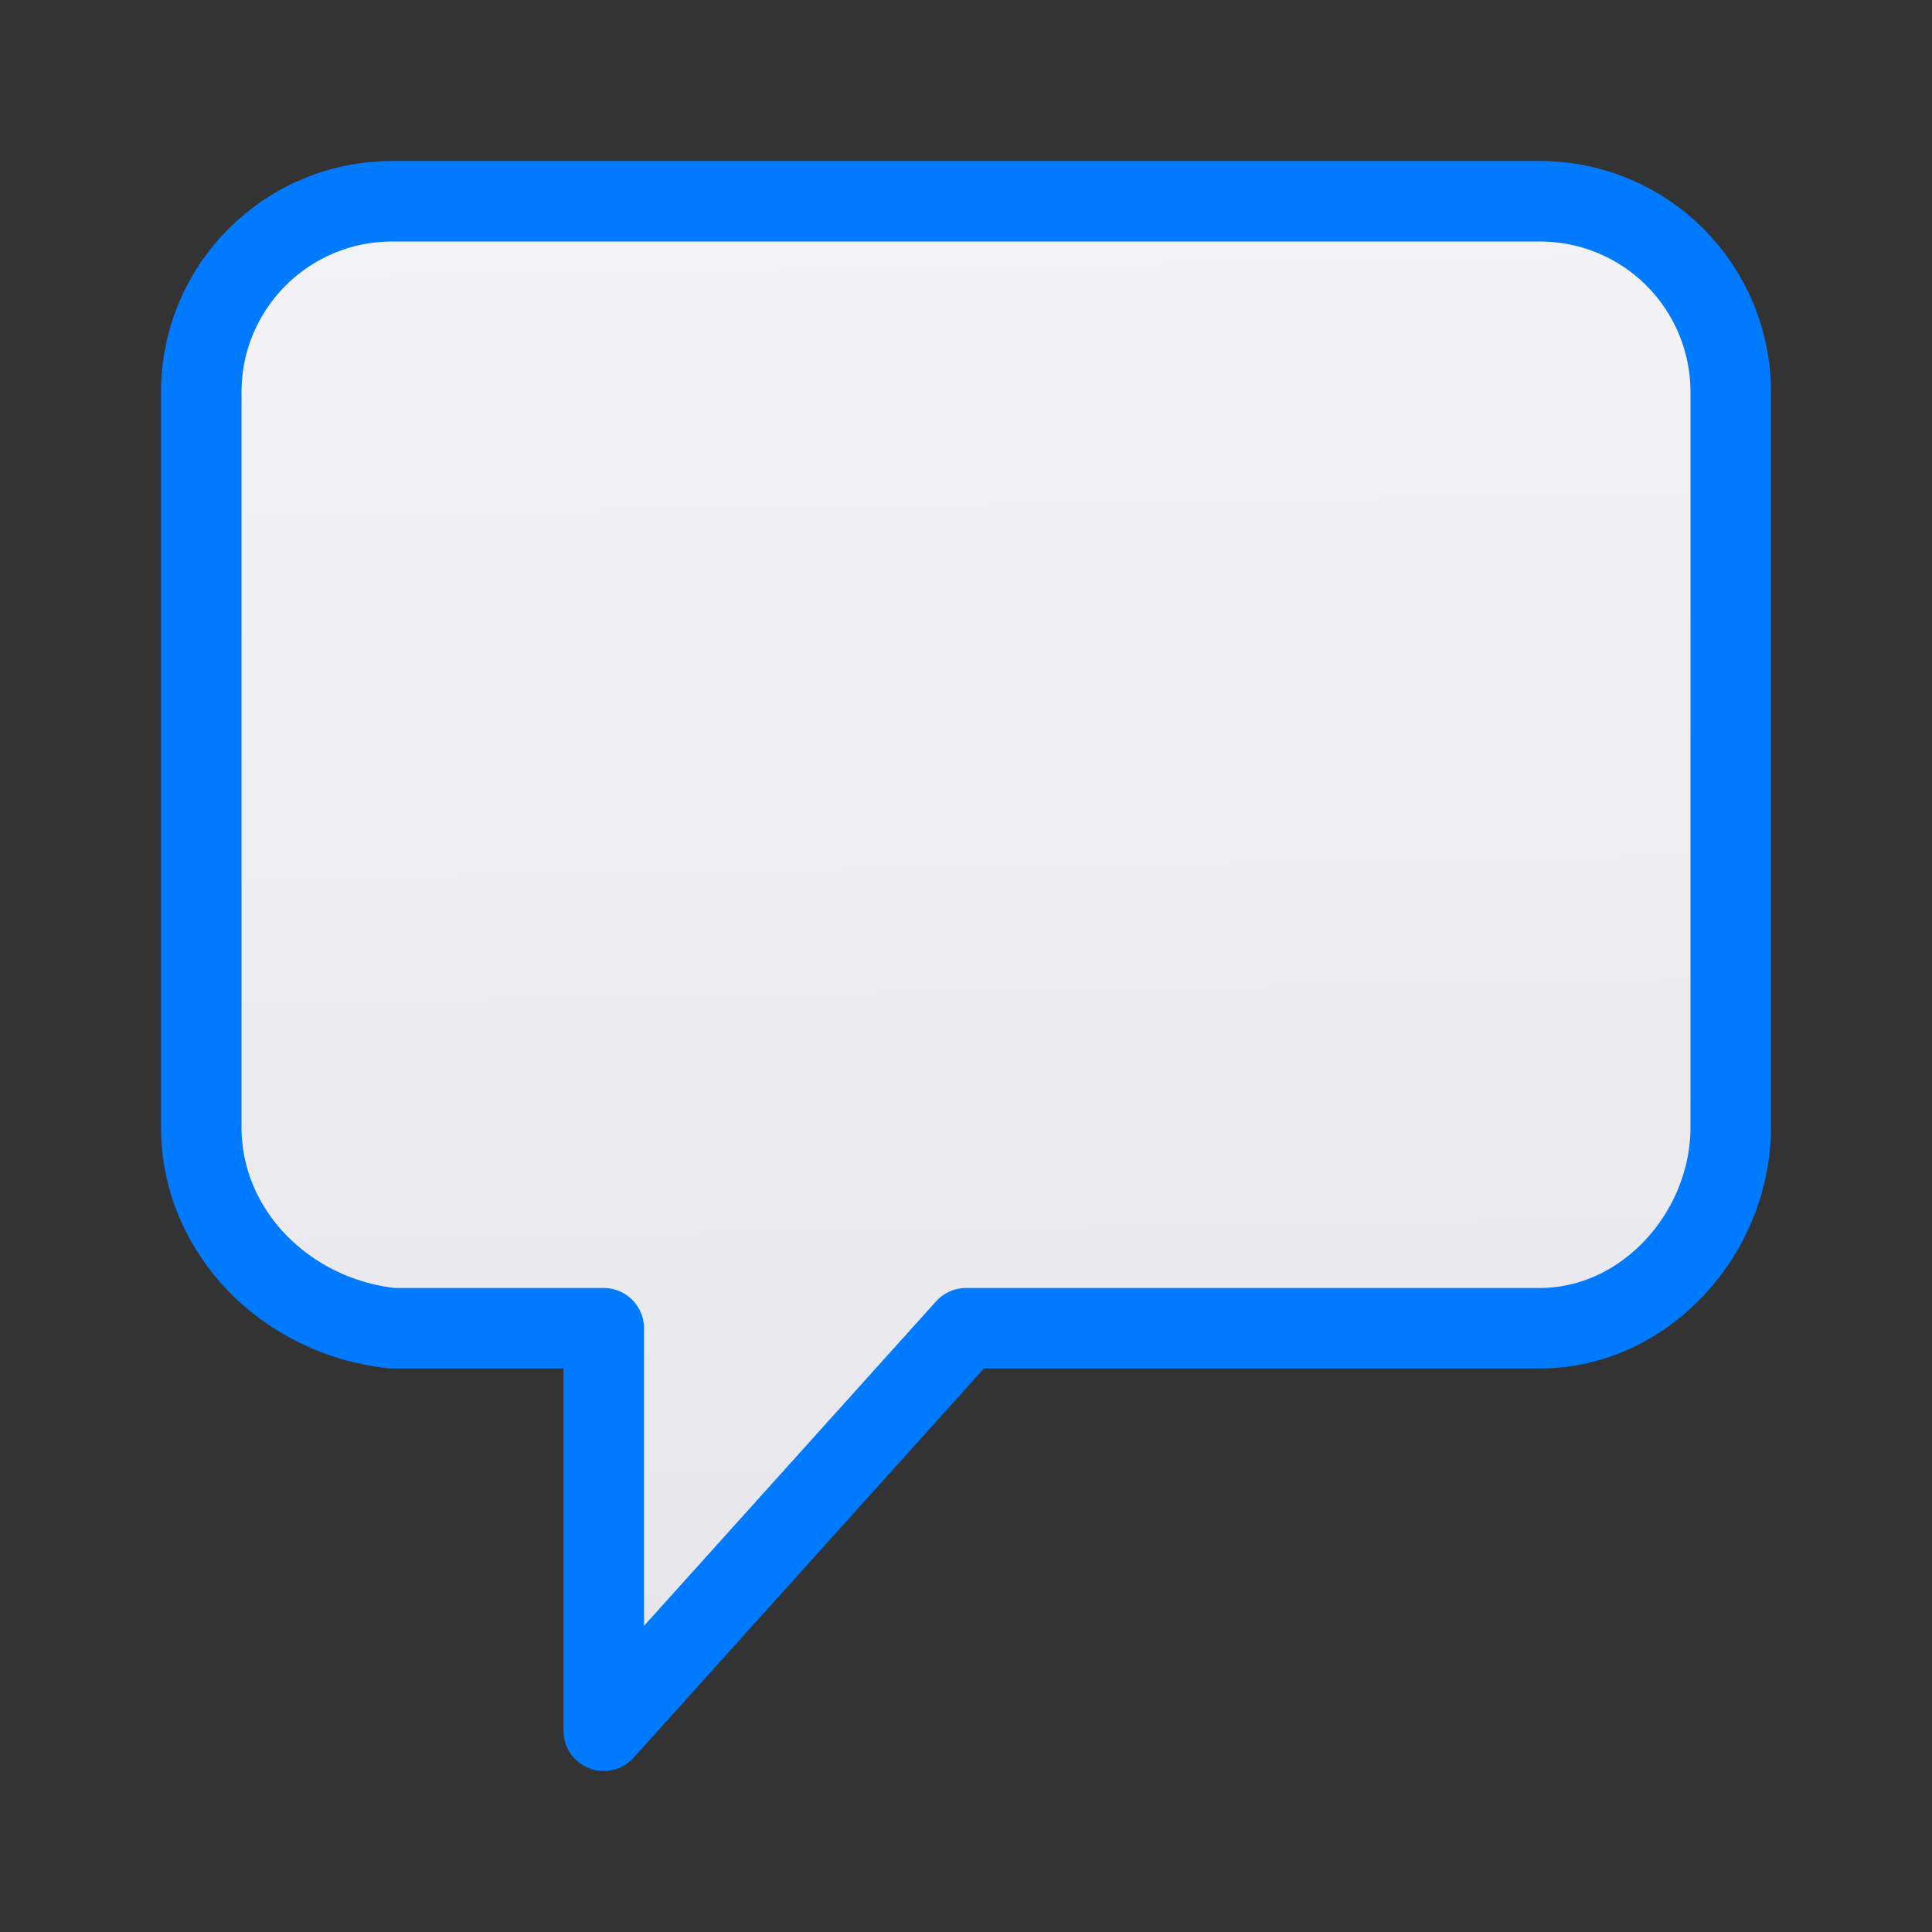
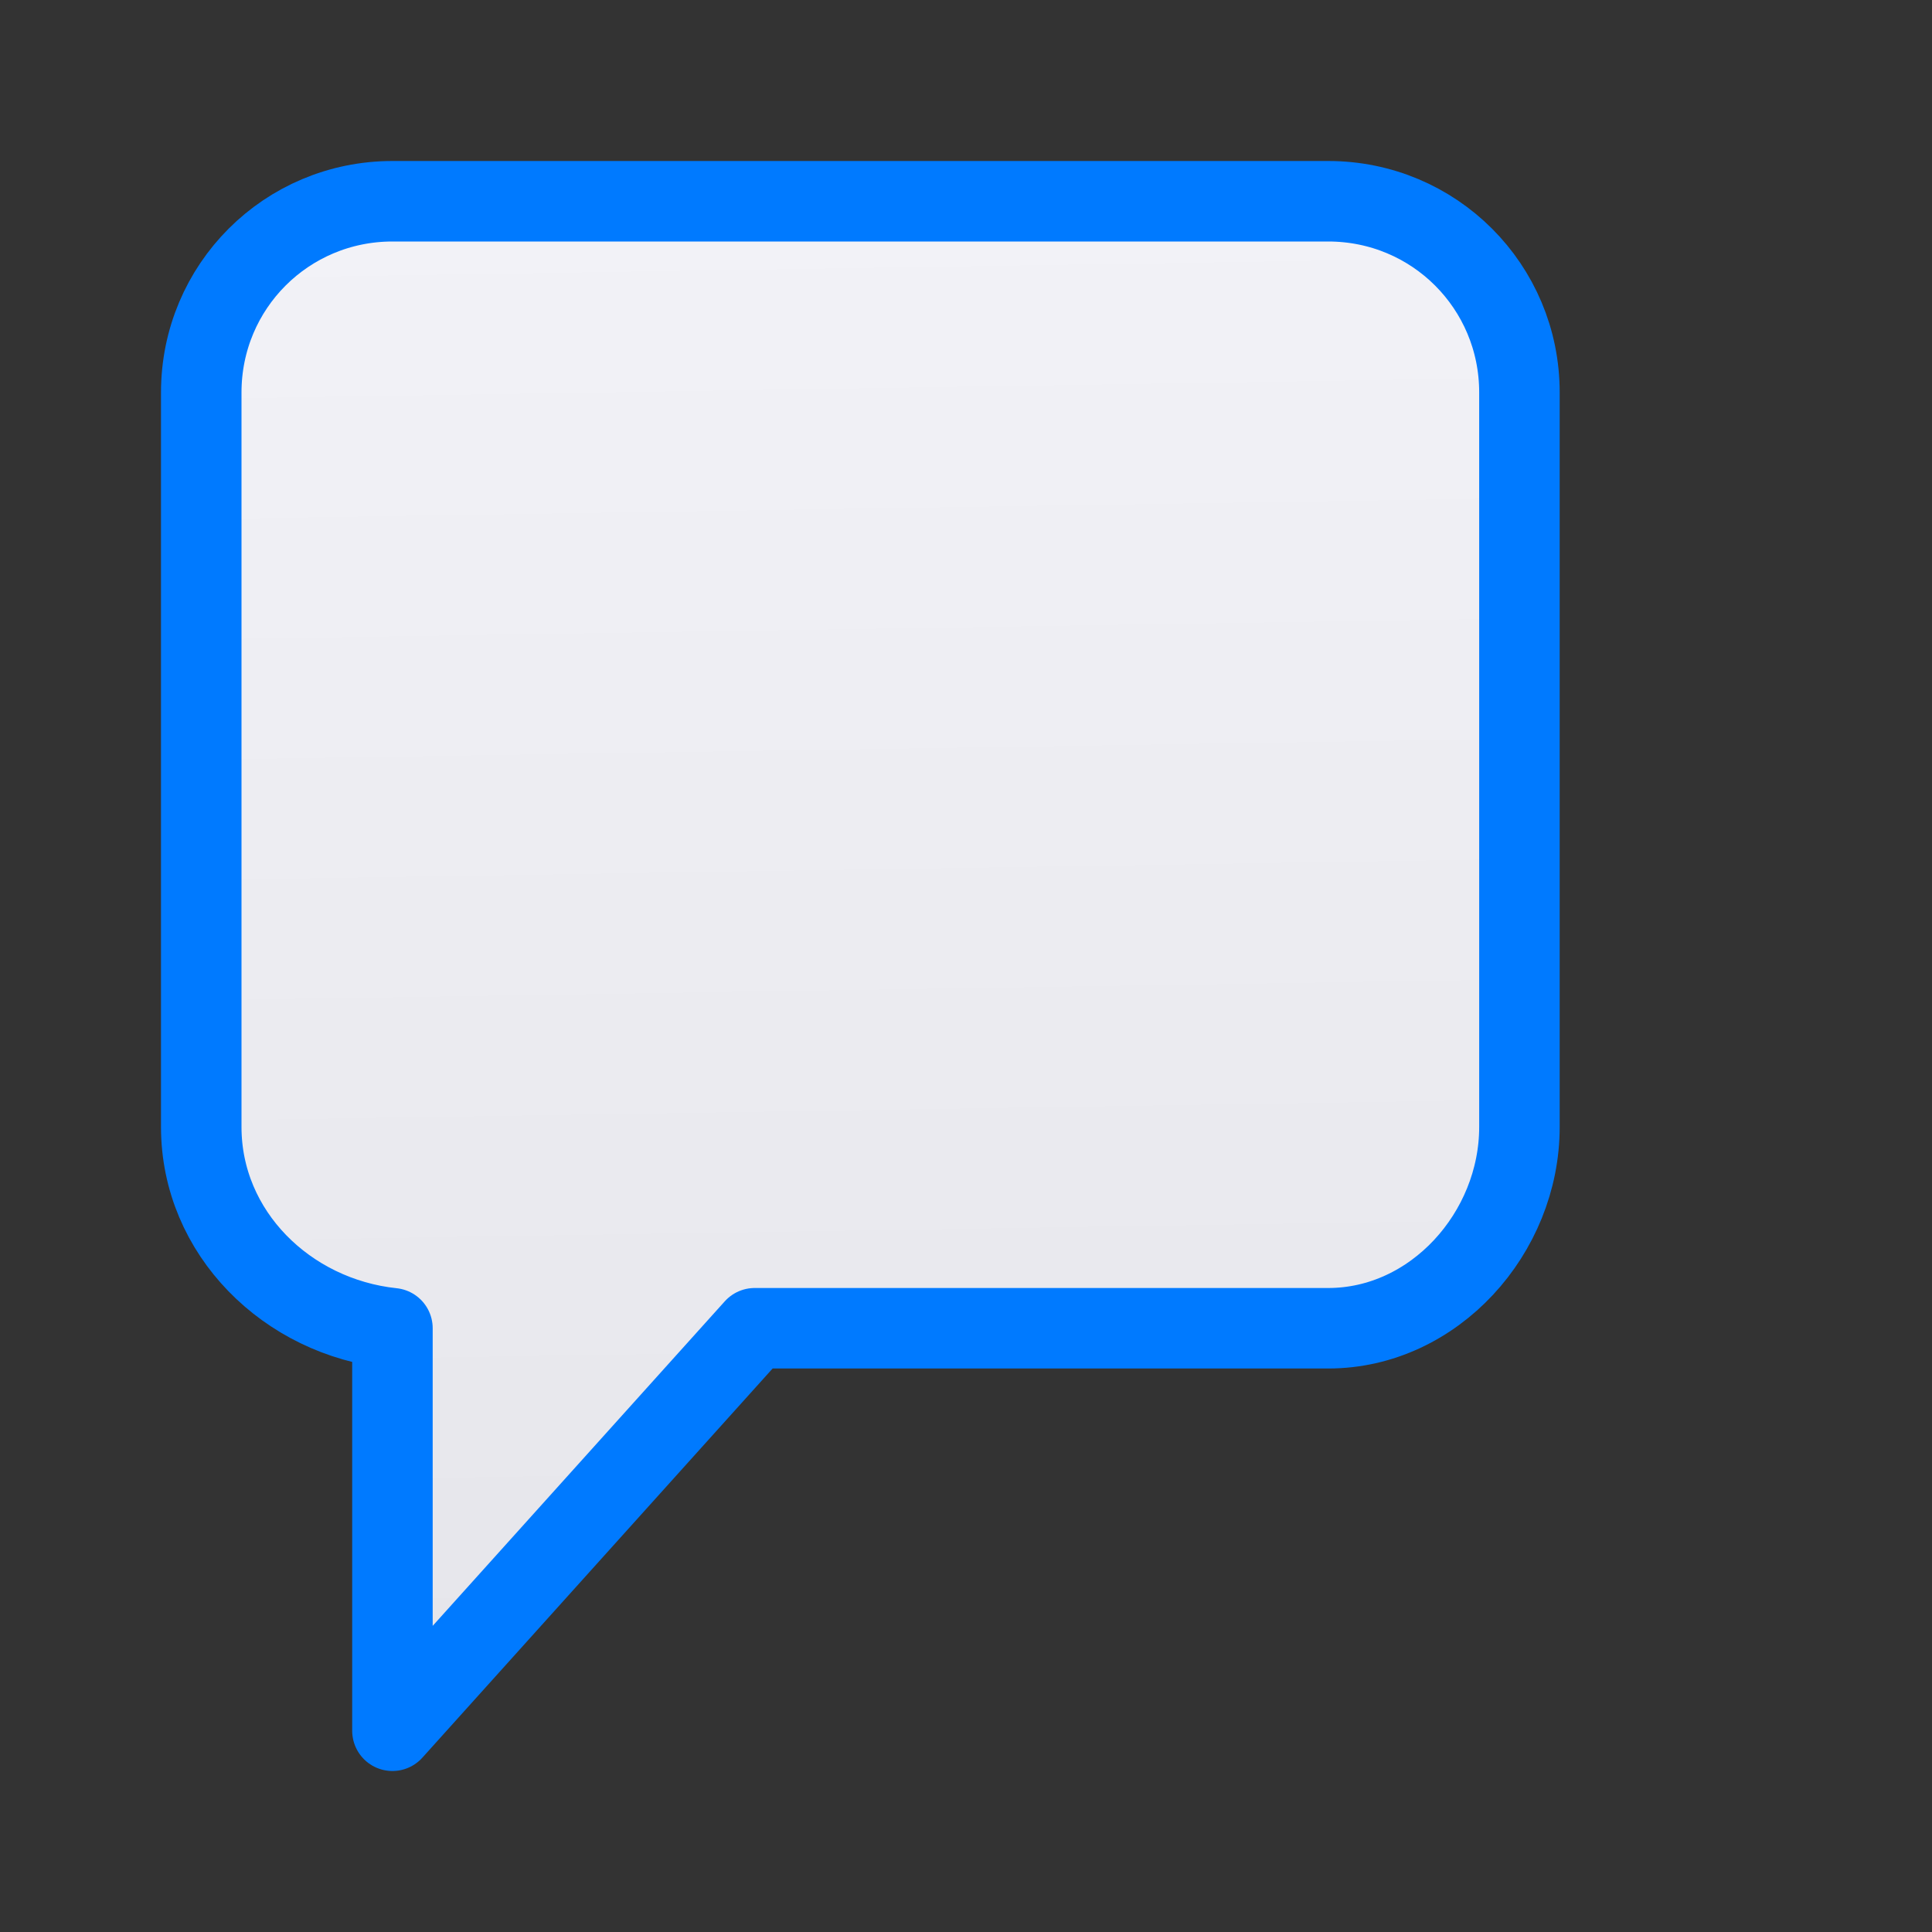
<svg xmlns="http://www.w3.org/2000/svg" viewBox="0 0 24 24">
  <rect x="0" y="0" width="24" height="24" fill="#333333" stroke="none" />
  <linearGradient id="a" gradientUnits="userSpaceOnUse" x1="12.509" x2="12.2" y1="21.979" y2="2.56">
    <stop offset="0" stop-color="#e5e5ea" />
    <stop offset="1" stop-color="#f2f2f7" />
  </linearGradient>
-   <path d="m4.875 2.5c-1.316 0-2.375 1.059-2.375 2.375v9.125c0 1.316 1.066 2.362 2.375 2.5h2.625v5l4.5-5h7.125c1.316 0 2.375-1.184 2.375-2.5v-9.125c0-1.316-1.059-2.375-2.375-2.375z" fill="url(#a)" stroke="#007aff" stroke-linecap="round" stroke-linejoin="round" />
+   <path d="m4.875 2.5c-1.316 0-2.375 1.059-2.375 2.375v9.125c0 1.316 1.066 2.362 2.375 2.5v5l4.5-5h7.125c1.316 0 2.375-1.184 2.375-2.5v-9.125c0-1.316-1.059-2.375-2.375-2.375z" fill="url(#a)" stroke="#007aff" stroke-linecap="round" stroke-linejoin="round" />
</svg>